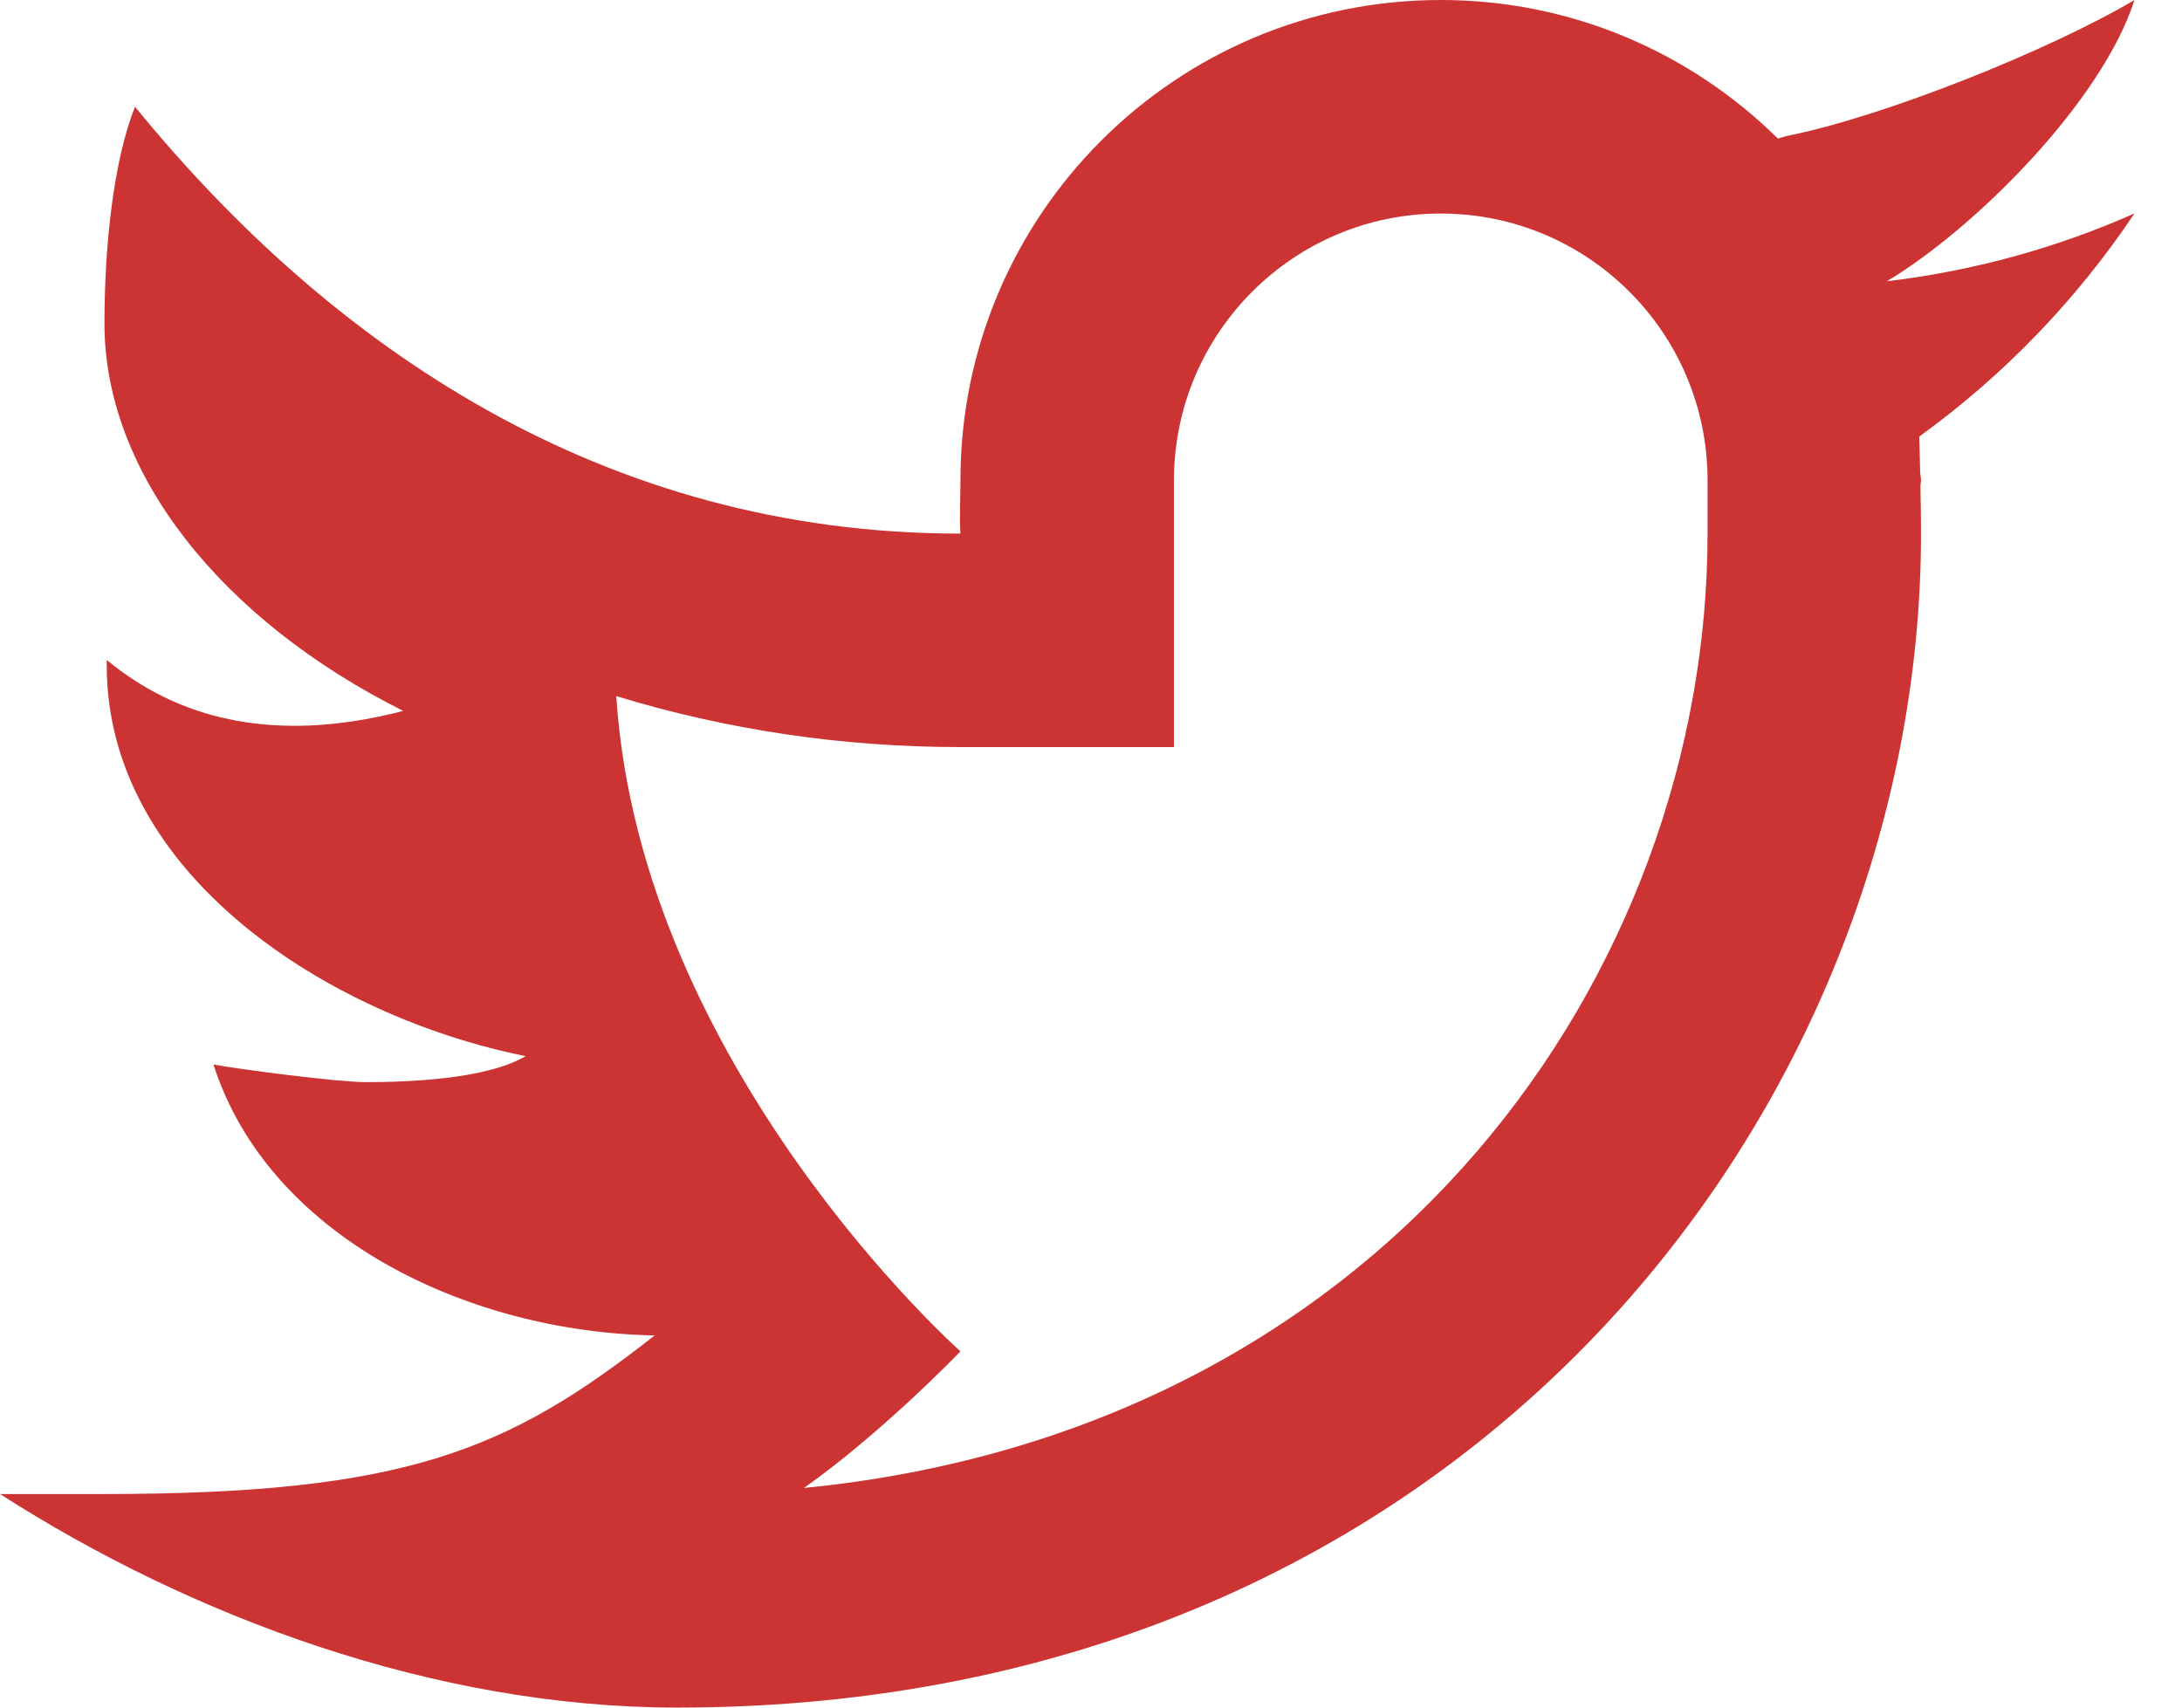
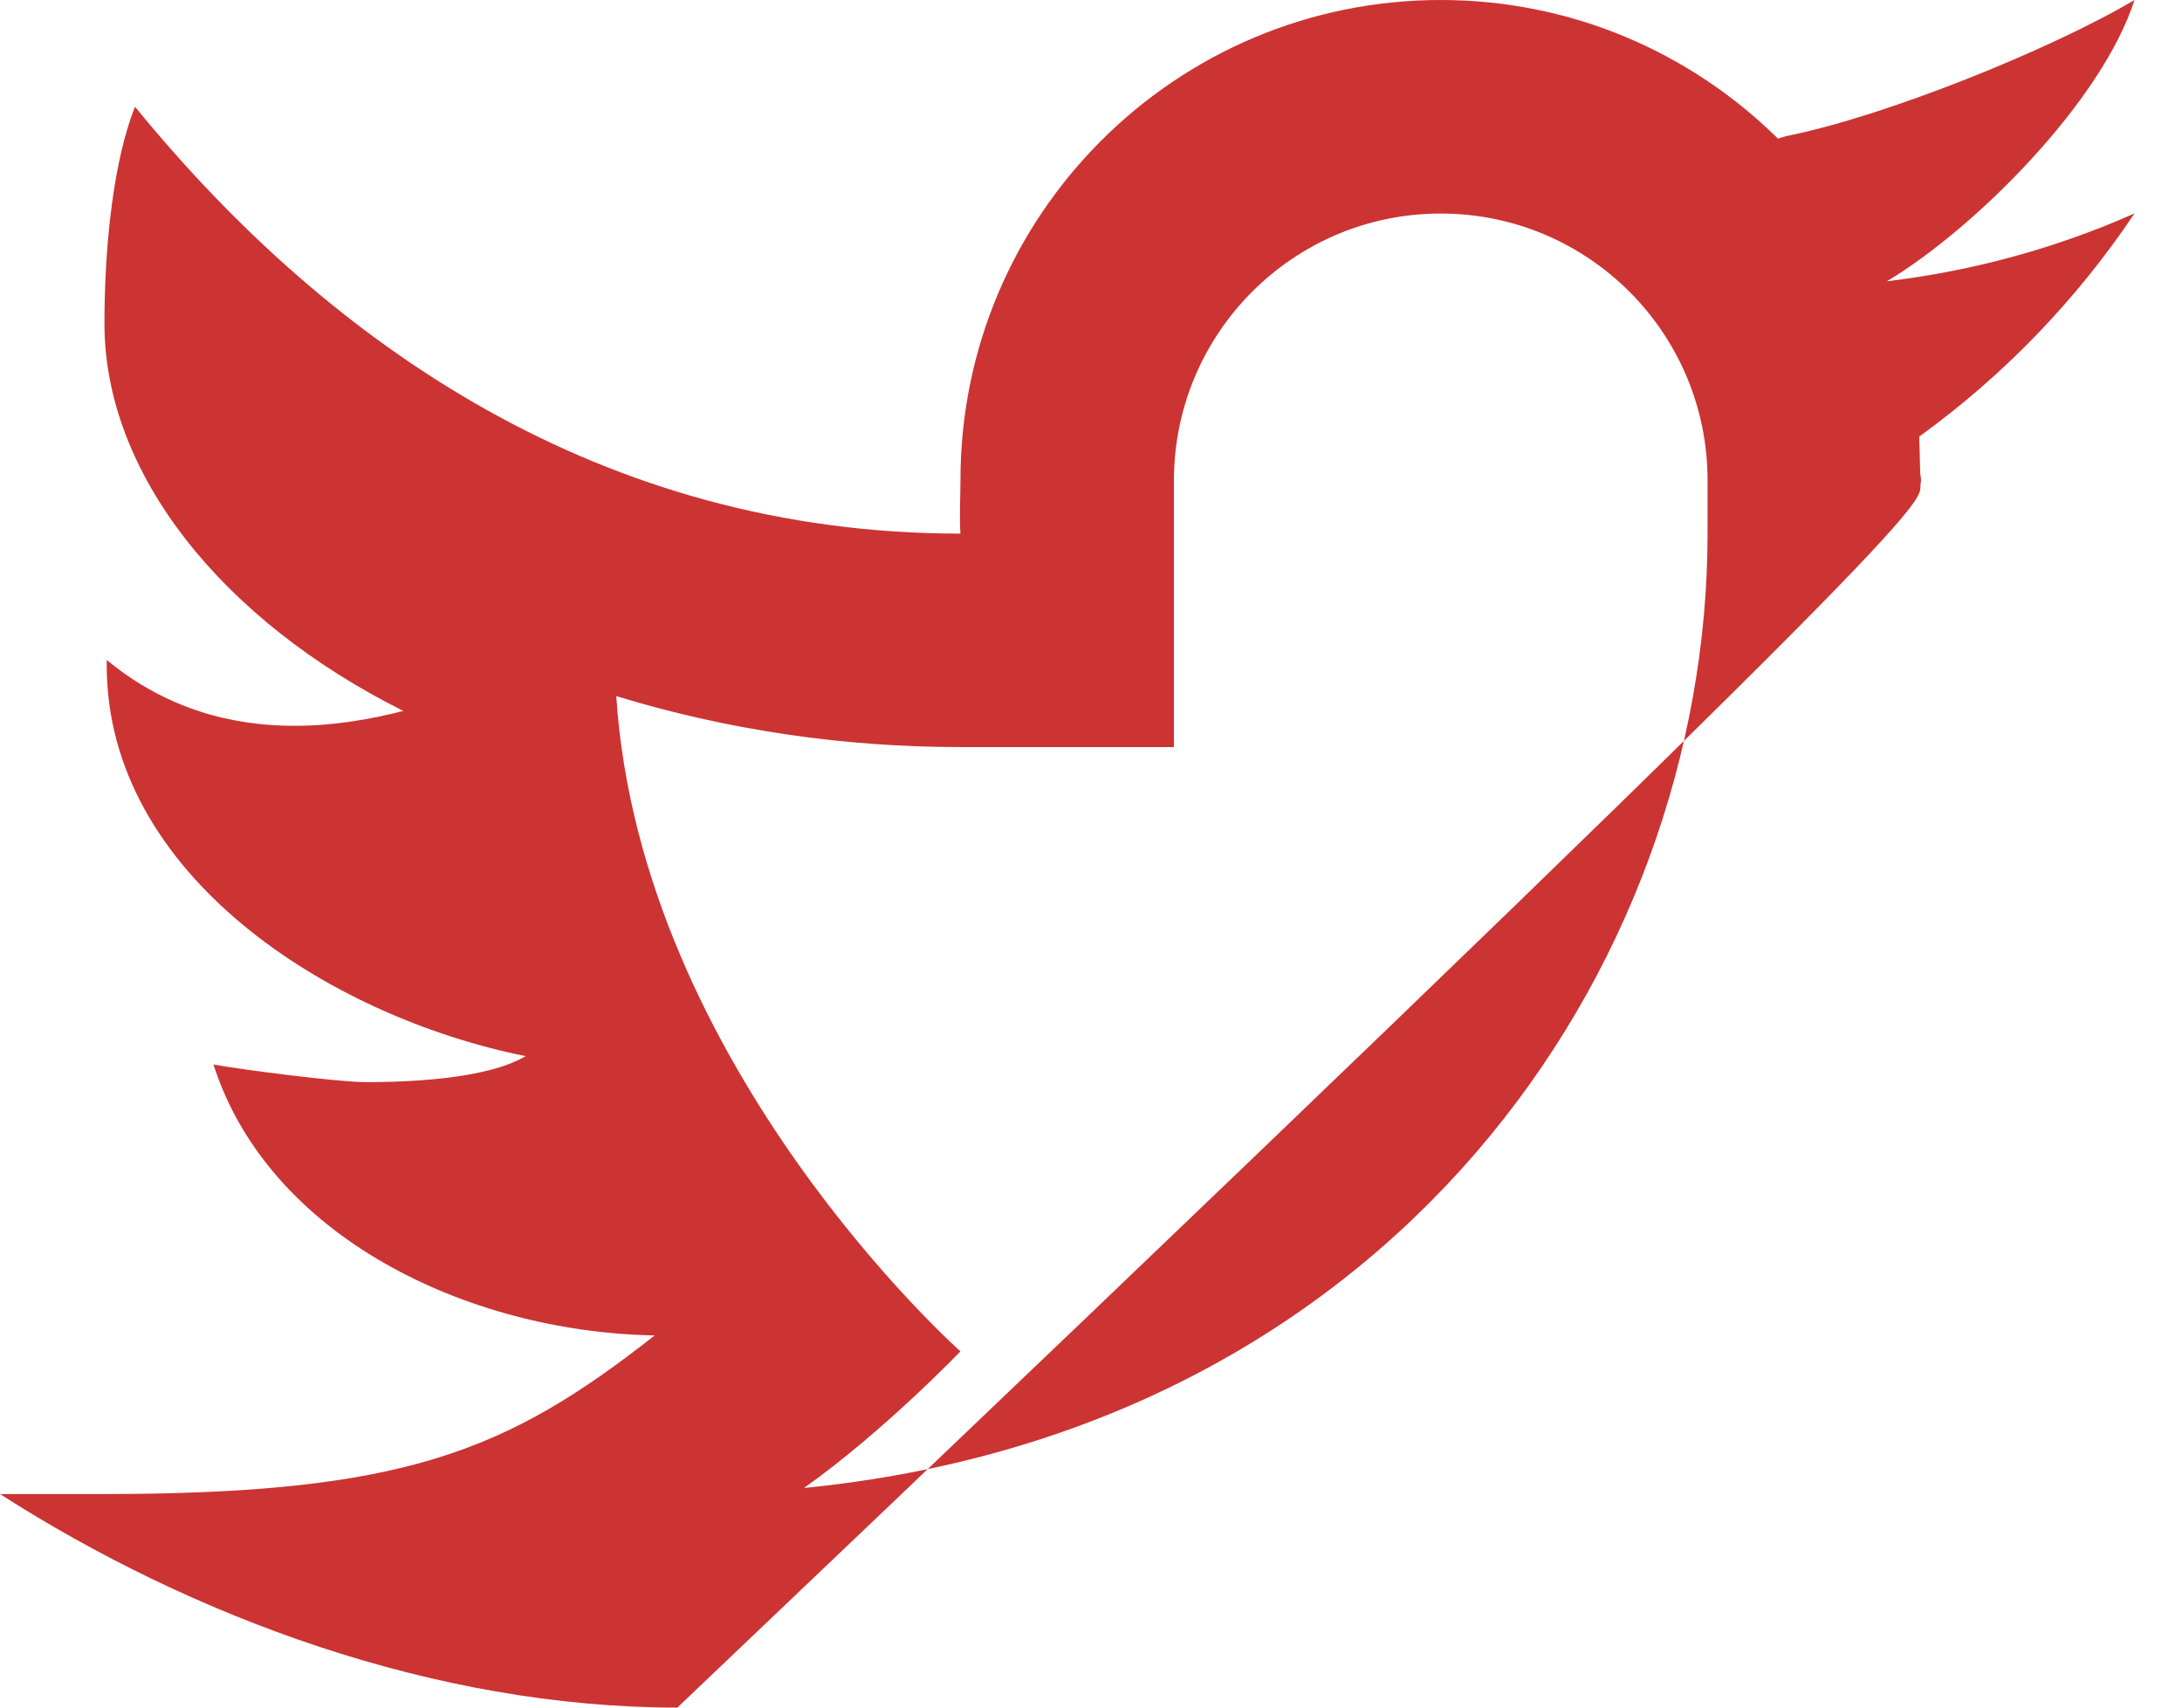
<svg xmlns="http://www.w3.org/2000/svg" width="23" height="18" viewBox="0 0 23 18" fill="none">
-   <path d="M22.499 0C21.621 0.521 19.861 1.231 18.826 1.435C18.795 1.443 18.771 1.453 18.741 1.461C17.827 0.559 16.574 0 15.187 0C12.391 0 10.124 2.267 10.124 5.062C10.124 5.21 10.112 5.481 10.124 5.625C6.352 5.625 3.482 3.649 1.423 1.125C1.199 1.687 1.101 2.576 1.101 3.411C1.101 4.987 2.333 6.535 4.251 7.494C3.898 7.585 3.509 7.651 3.104 7.651C2.45 7.651 1.758 7.479 1.125 6.957C1.125 6.976 1.125 6.994 1.125 7.014C1.125 9.217 3.463 10.716 5.541 11.133C5.12 11.382 4.269 11.407 3.854 11.407C3.562 11.407 2.527 11.273 2.25 11.221C2.828 13.027 4.914 14.041 6.901 14.077C5.347 15.297 4.268 15.749 1.084 15.749H0C2.011 17.038 4.573 18 7.14 18C15.498 18 20.249 11.63 20.249 5.625C20.249 5.528 20.247 5.325 20.243 5.122C20.243 5.102 20.249 5.082 20.249 5.062C20.249 5.032 20.24 5.003 20.24 4.972C20.236 4.819 20.233 4.676 20.23 4.602C21.118 3.961 21.889 3.161 22.499 2.25C21.683 2.612 20.808 2.855 19.889 2.965C20.827 2.403 22.16 1.062 22.499 0ZM17.999 5.625C17.999 10.214 14.672 15.073 8.475 15.685C9.314 15.09 10.124 14.245 10.124 14.245C10.124 14.245 6.75 11.25 6.496 7.338C7.661 7.693 8.873 7.875 10.124 7.875H12.374V5.062C12.377 3.51 13.634 2.251 15.187 2.251C16.74 2.251 17.999 3.51 17.999 5.063C17.999 5.063 17.999 5.536 17.999 5.625Z" fill="#CC3333" />
+   <path d="M22.499 0C21.621 0.521 19.861 1.231 18.826 1.435C18.795 1.443 18.771 1.453 18.741 1.461C17.827 0.559 16.574 0 15.187 0C12.391 0 10.124 2.267 10.124 5.062C10.124 5.21 10.112 5.481 10.124 5.625C6.352 5.625 3.482 3.649 1.423 1.125C1.199 1.687 1.101 2.576 1.101 3.411C1.101 4.987 2.333 6.535 4.251 7.494C3.898 7.585 3.509 7.651 3.104 7.651C2.45 7.651 1.758 7.479 1.125 6.957C1.125 6.976 1.125 6.994 1.125 7.014C1.125 9.217 3.463 10.716 5.541 11.133C5.12 11.382 4.269 11.407 3.854 11.407C3.562 11.407 2.527 11.273 2.25 11.221C2.828 13.027 4.914 14.041 6.901 14.077C5.347 15.297 4.268 15.749 1.084 15.749H0C2.011 17.038 4.573 18 7.14 18C20.249 5.528 20.247 5.325 20.243 5.122C20.243 5.102 20.249 5.082 20.249 5.062C20.249 5.032 20.24 5.003 20.24 4.972C20.236 4.819 20.233 4.676 20.23 4.602C21.118 3.961 21.889 3.161 22.499 2.25C21.683 2.612 20.808 2.855 19.889 2.965C20.827 2.403 22.16 1.062 22.499 0ZM17.999 5.625C17.999 10.214 14.672 15.073 8.475 15.685C9.314 15.09 10.124 14.245 10.124 14.245C10.124 14.245 6.75 11.25 6.496 7.338C7.661 7.693 8.873 7.875 10.124 7.875H12.374V5.062C12.377 3.51 13.634 2.251 15.187 2.251C16.74 2.251 17.999 3.51 17.999 5.063C17.999 5.063 17.999 5.536 17.999 5.625Z" fill="#CC3333" />
</svg>